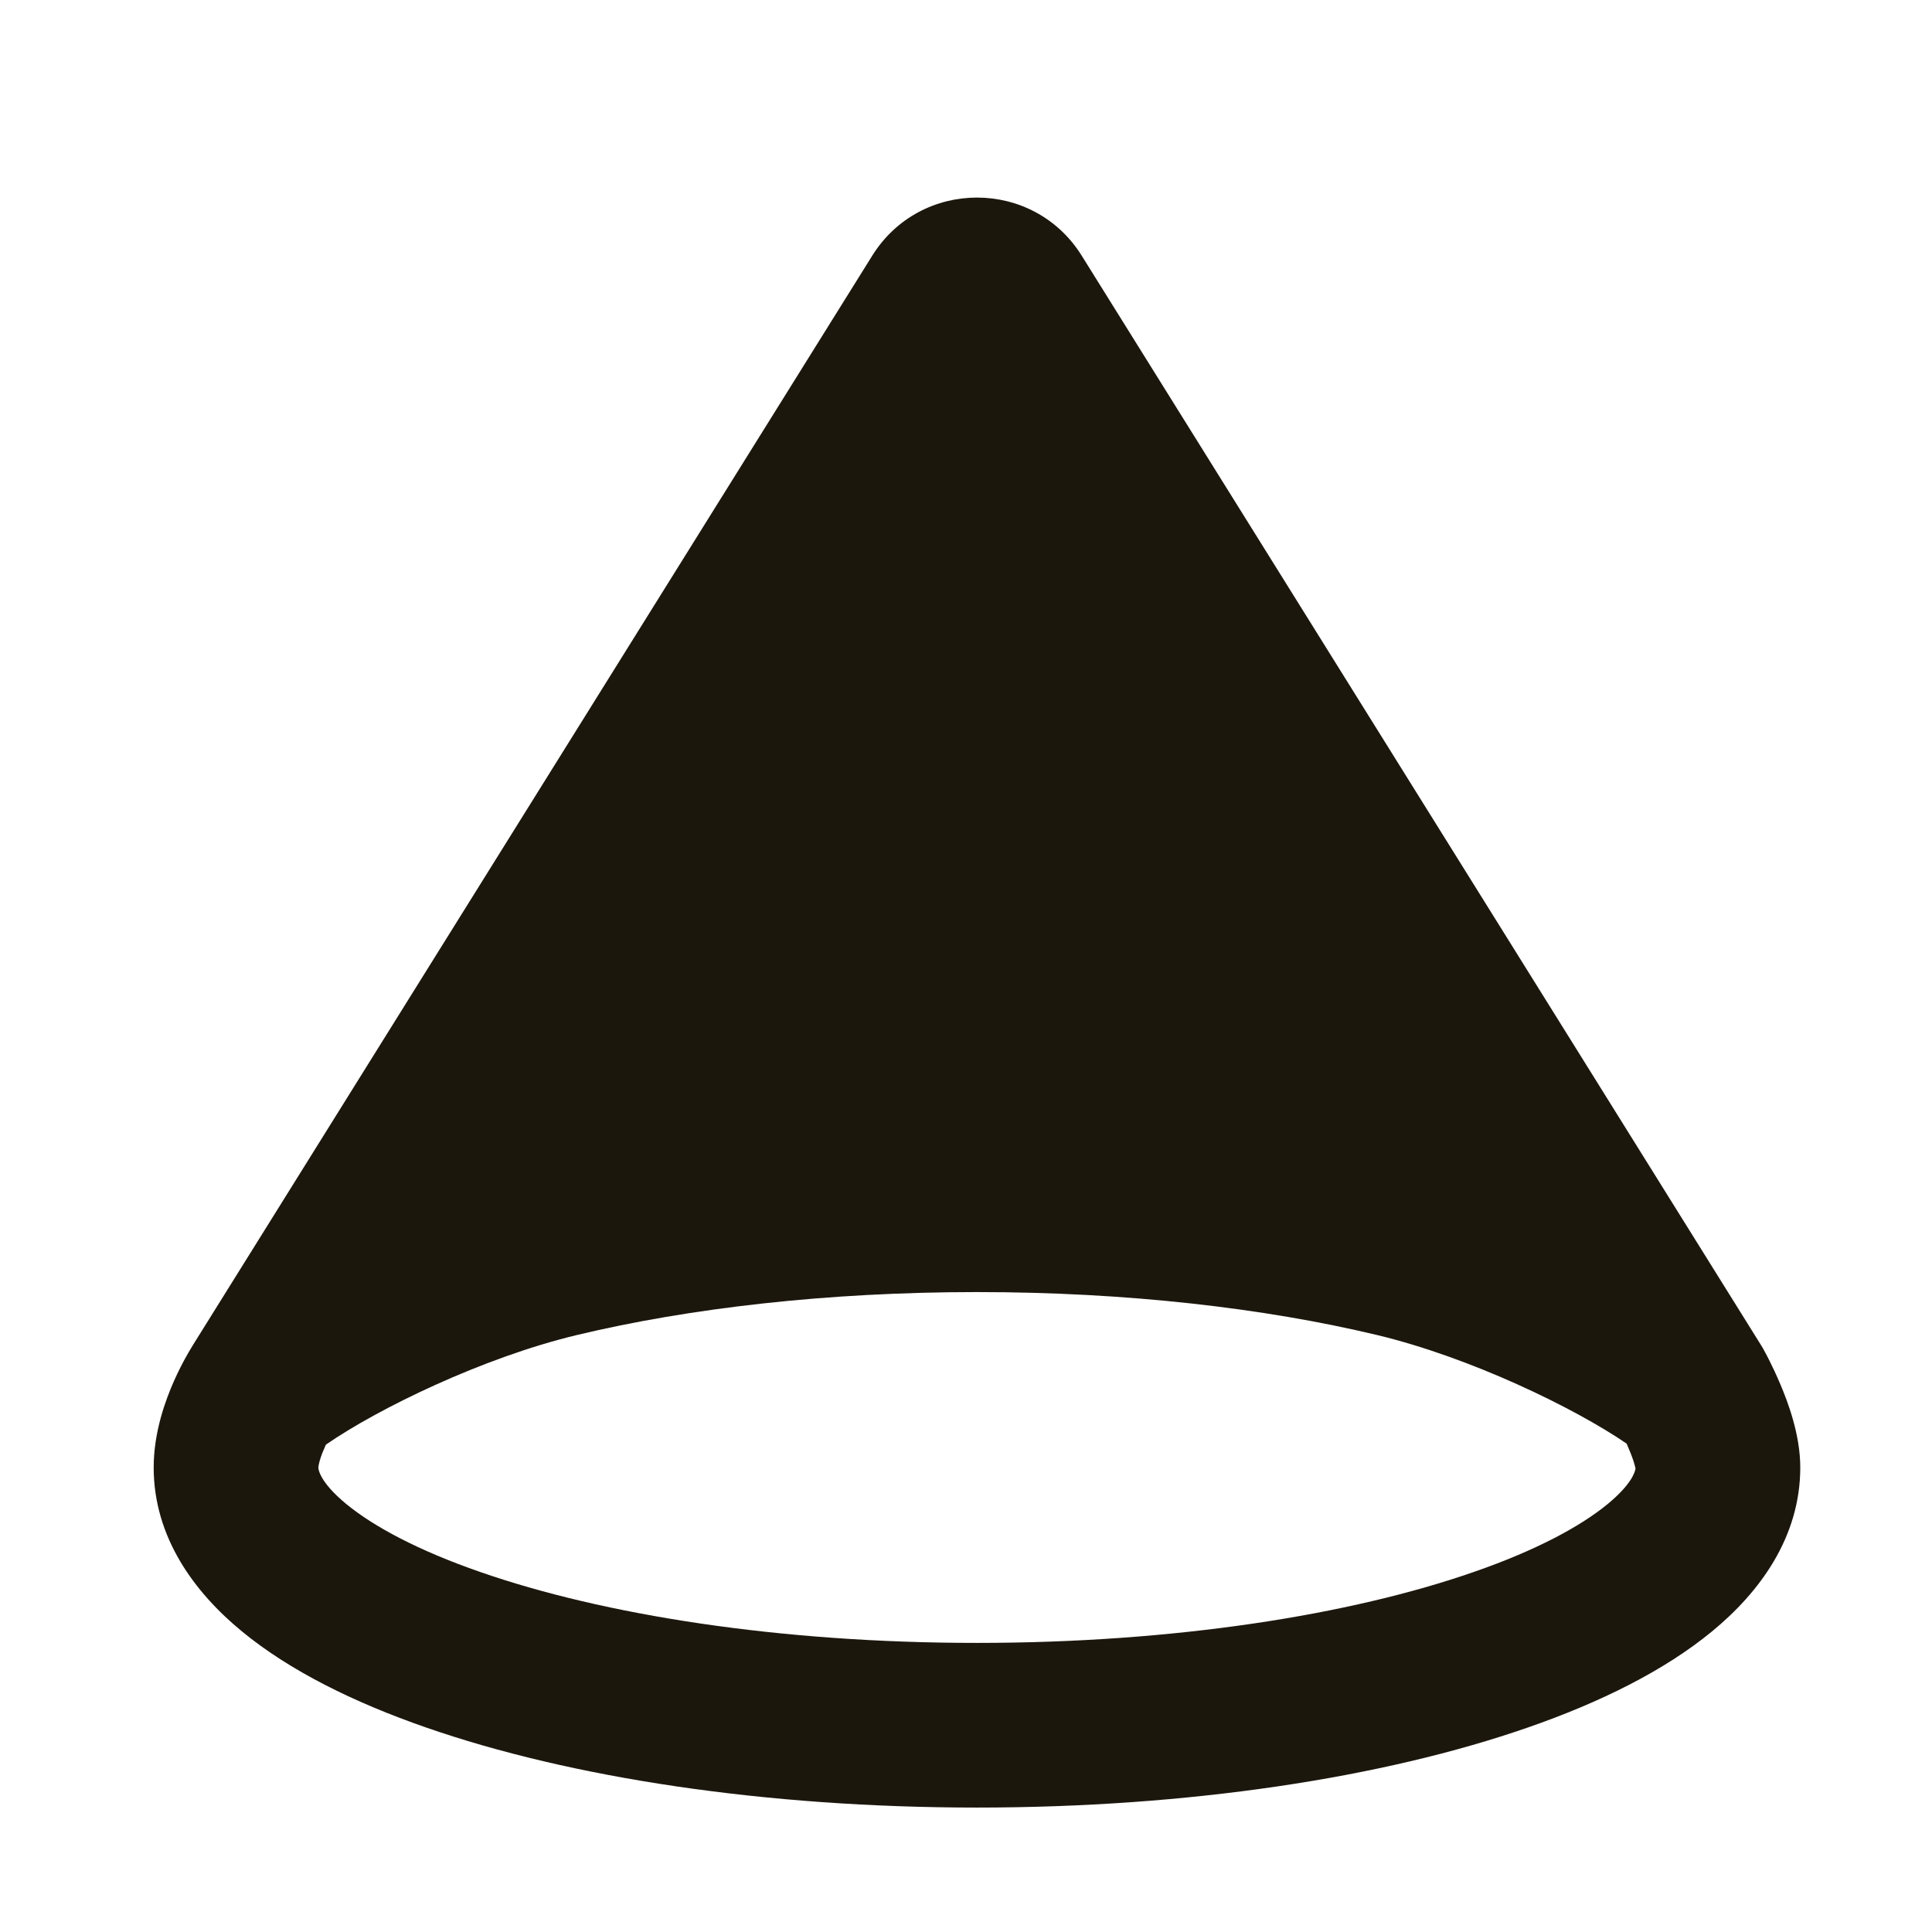
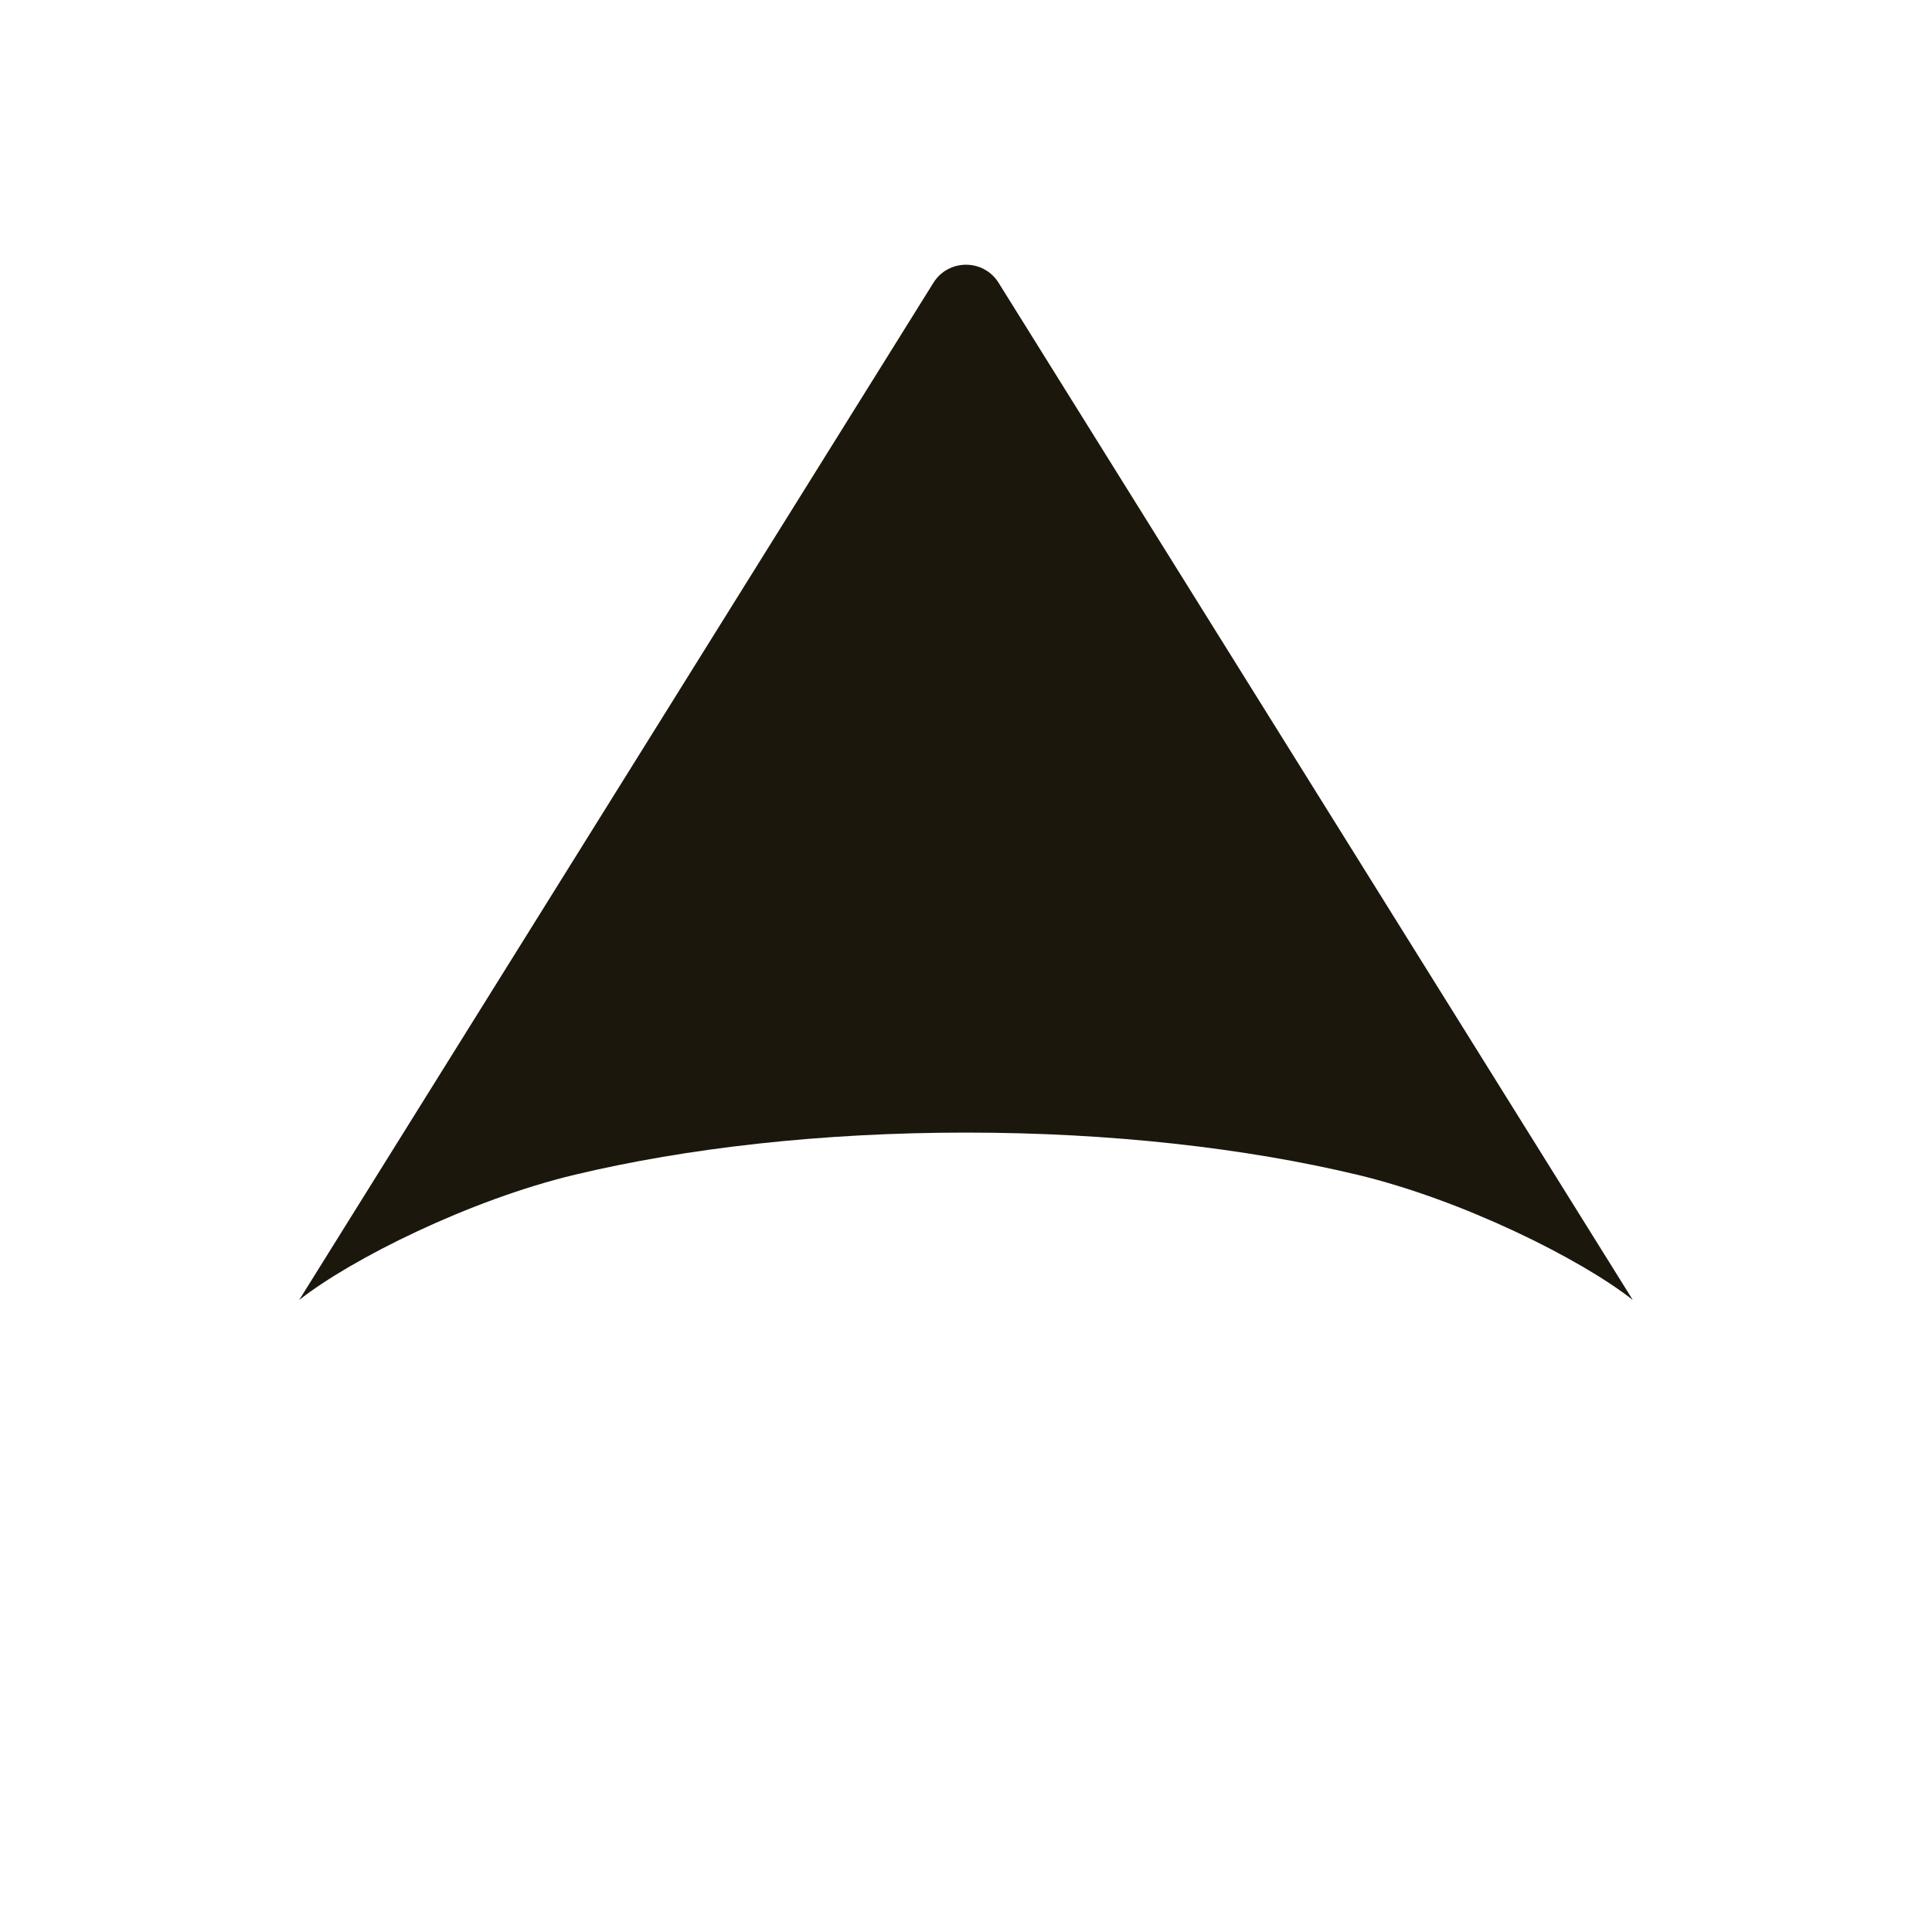
<svg xmlns="http://www.w3.org/2000/svg" width="22" height="22" viewBox="0 0 22 22" fill="none">
  <path fill-rule="evenodd" clip-rule="evenodd" d="M6.549 13.376C7.815 13.074 9.348 12.897 11 12.897C12.652 12.897 14.185 13.074 15.451 13.376C16.65 13.662 17.999 14.335 18.593 14.803L11.371 3.22C11.2 2.946 10.8 2.946 10.629 3.22L3.407 14.803C4.001 14.335 5.35 13.662 6.549 13.376V13.376Z" fill="#1C170D" />
-   <path fill-rule="evenodd" clip-rule="evenodd" d="M18.624 16.722C18.622 16.714 18.619 16.7 18.613 16.678C18.599 16.627 18.576 16.564 18.547 16.497C18.539 16.477 18.531 16.457 18.523 16.439C17.927 16.031 16.74 15.455 15.676 15.201C14.4 14.896 12.832 14.713 11.125 14.713C9.418 14.713 7.85 14.896 6.574 15.201C5.501 15.457 4.302 16.041 3.712 16.45C3.706 16.461 3.701 16.473 3.696 16.486C3.671 16.54 3.652 16.593 3.639 16.64C3.627 16.685 3.625 16.708 3.625 16.71C3.625 16.722 3.63 16.869 3.946 17.129C4.256 17.383 4.76 17.655 5.467 17.9C6.871 18.389 8.871 18.708 11.125 18.708C13.379 18.708 15.379 18.389 16.783 17.9C17.49 17.655 17.994 17.383 18.304 17.129C18.578 16.903 18.618 16.763 18.624 16.722ZM2.196 15.318L9.932 2.912C10.482 2.029 11.768 2.029 12.318 2.912L20.056 15.322C20.064 15.335 20.072 15.349 20.08 15.362L19.261 15.818C20.08 15.362 20.08 15.362 20.08 15.362L20.081 15.364L20.083 15.367L20.087 15.376C20.091 15.383 20.096 15.391 20.101 15.402C20.113 15.423 20.128 15.452 20.146 15.488C20.181 15.557 20.228 15.656 20.276 15.77C20.355 15.957 20.5 16.332 20.5 16.71C20.5 17.509 20.033 18.135 19.495 18.577C18.951 19.025 18.22 19.386 17.399 19.671C15.749 20.245 13.531 20.583 11.125 20.583C8.719 20.583 6.501 20.245 4.851 19.671C4.03 19.386 3.299 19.025 2.755 18.577C2.217 18.135 1.75 17.509 1.75 16.71C1.75 16.304 1.887 15.938 1.981 15.726C2.033 15.609 2.084 15.511 2.124 15.441C2.143 15.406 2.16 15.377 2.174 15.355C2.18 15.344 2.186 15.335 2.19 15.328L2.194 15.322L2.196 15.318ZM16.744 13.553L11.125 4.542L5.506 13.553C5.718 13.486 5.93 13.427 6.138 13.377C7.576 13.034 9.292 12.838 11.125 12.838C12.958 12.838 14.674 13.034 16.112 13.377C16.32 13.427 16.532 13.486 16.744 13.553Z" fill="#1C170D" />
</svg>